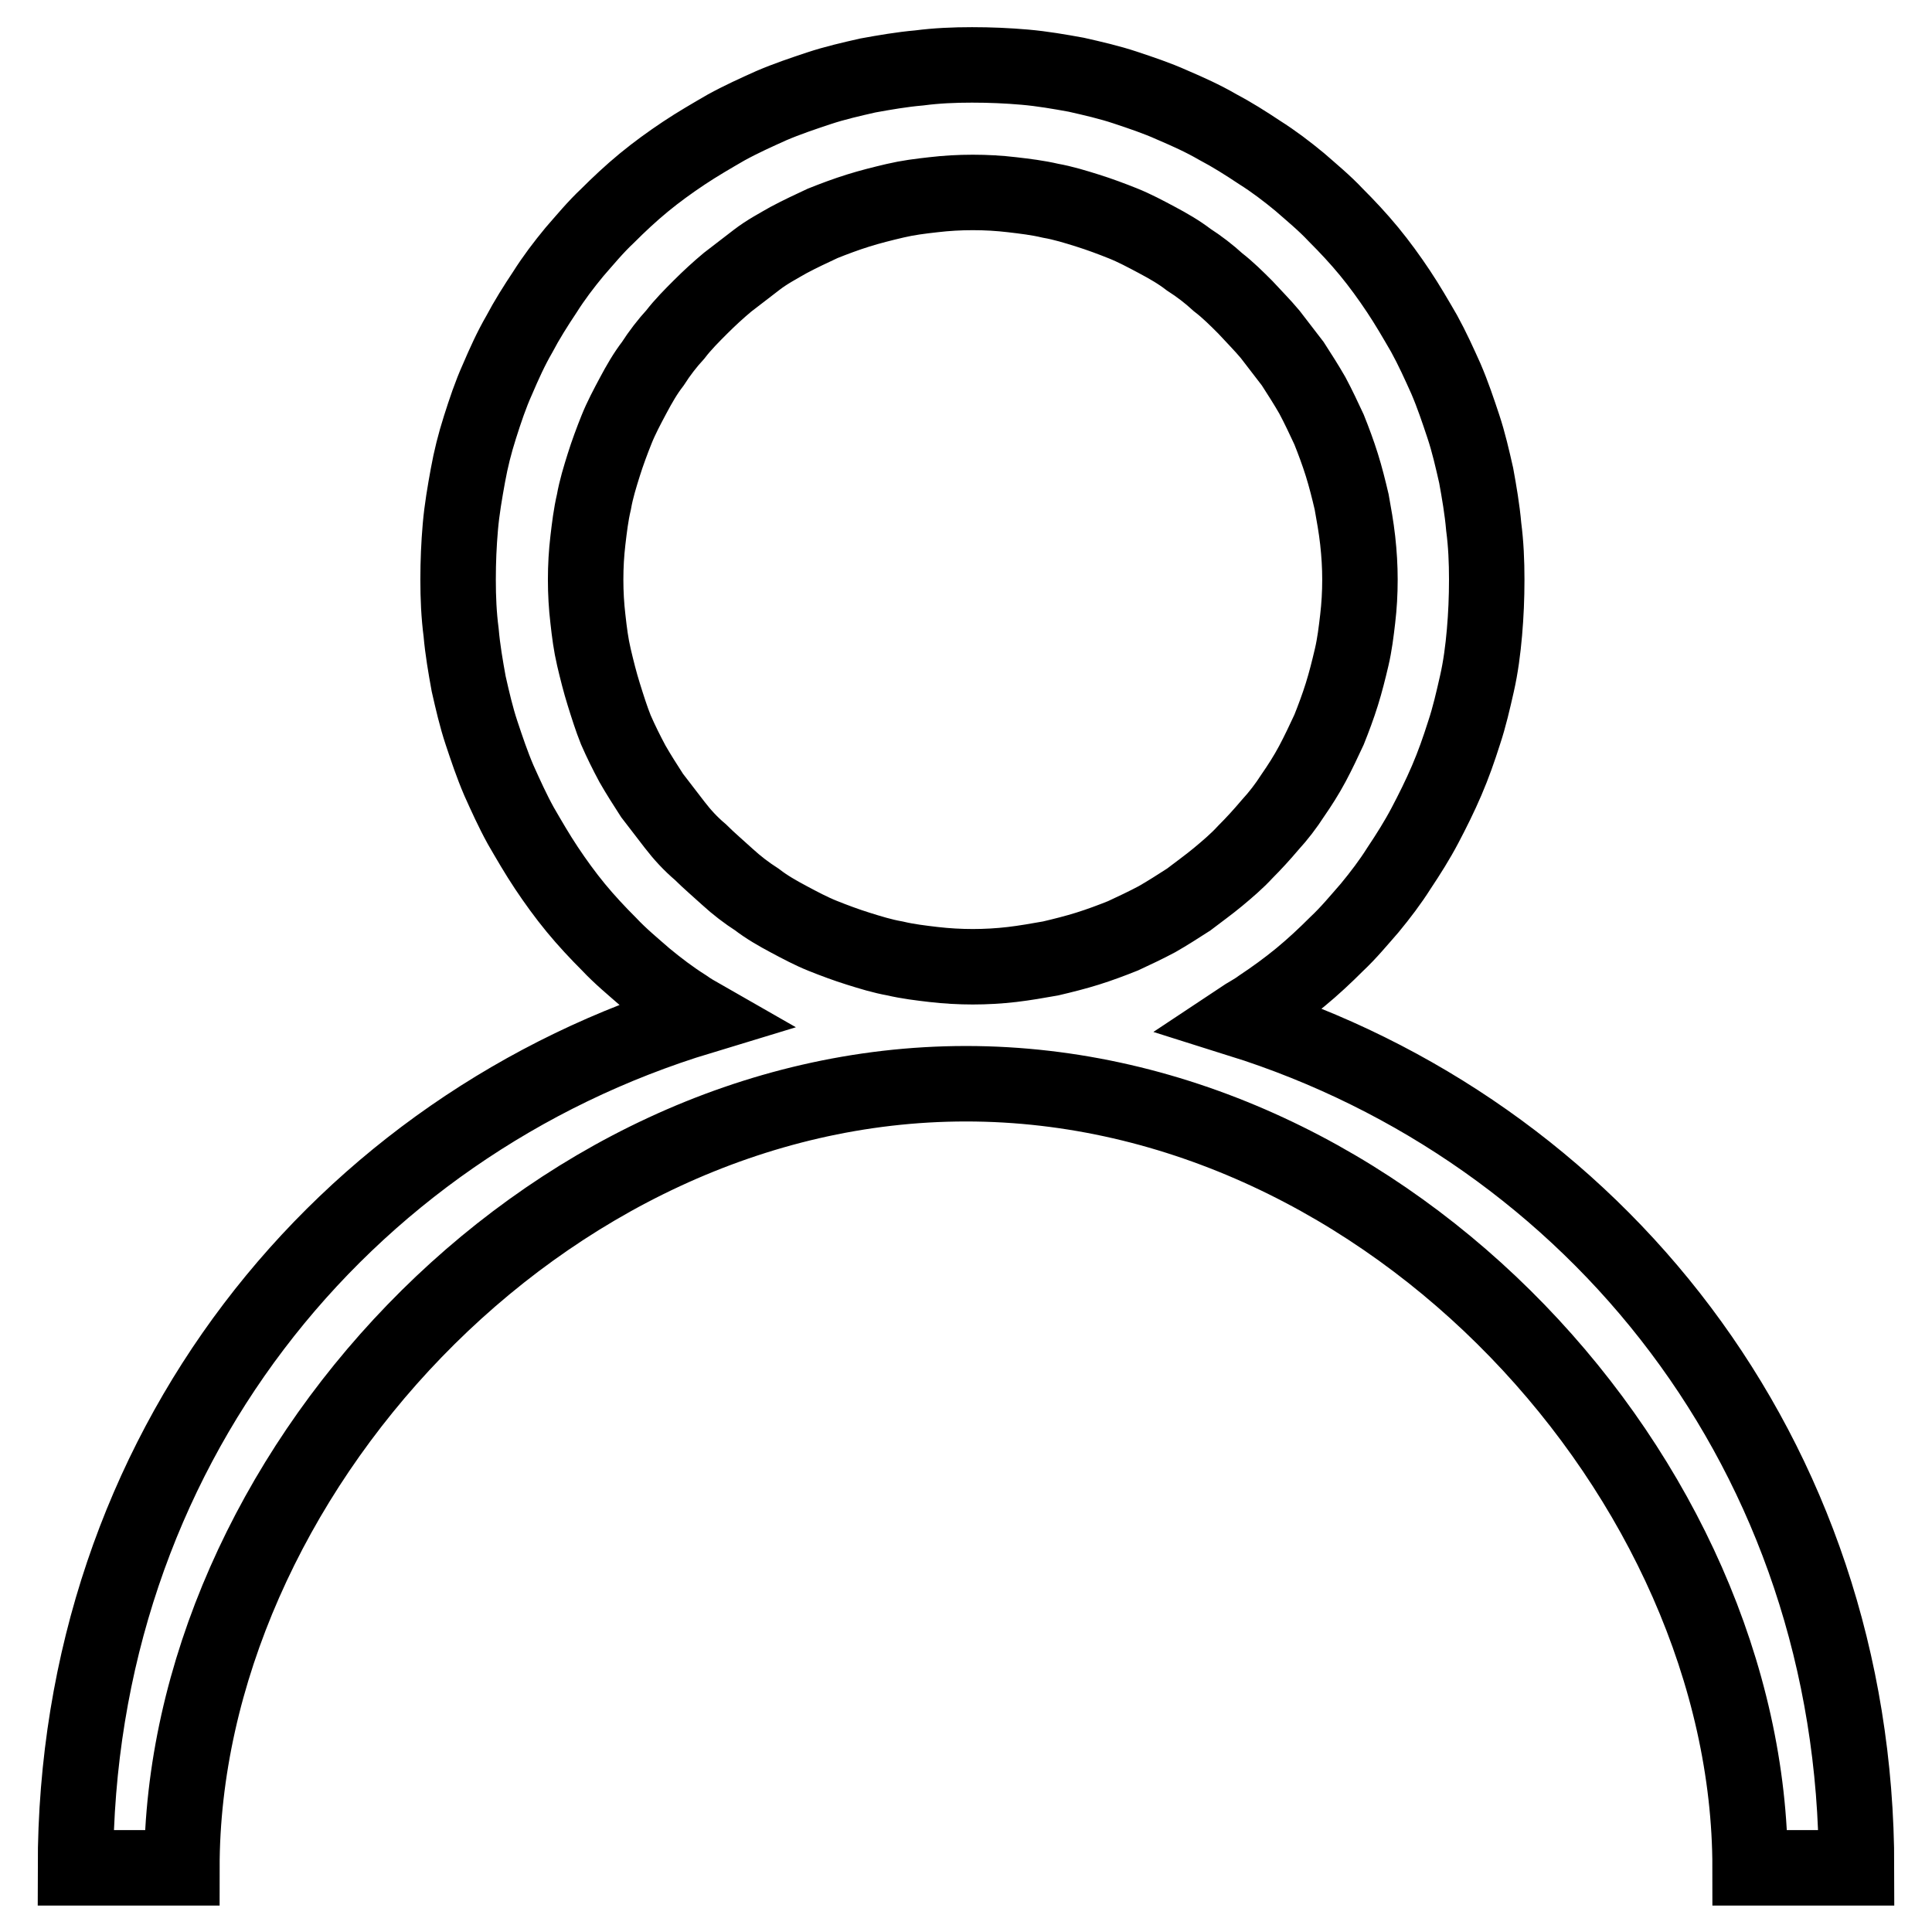
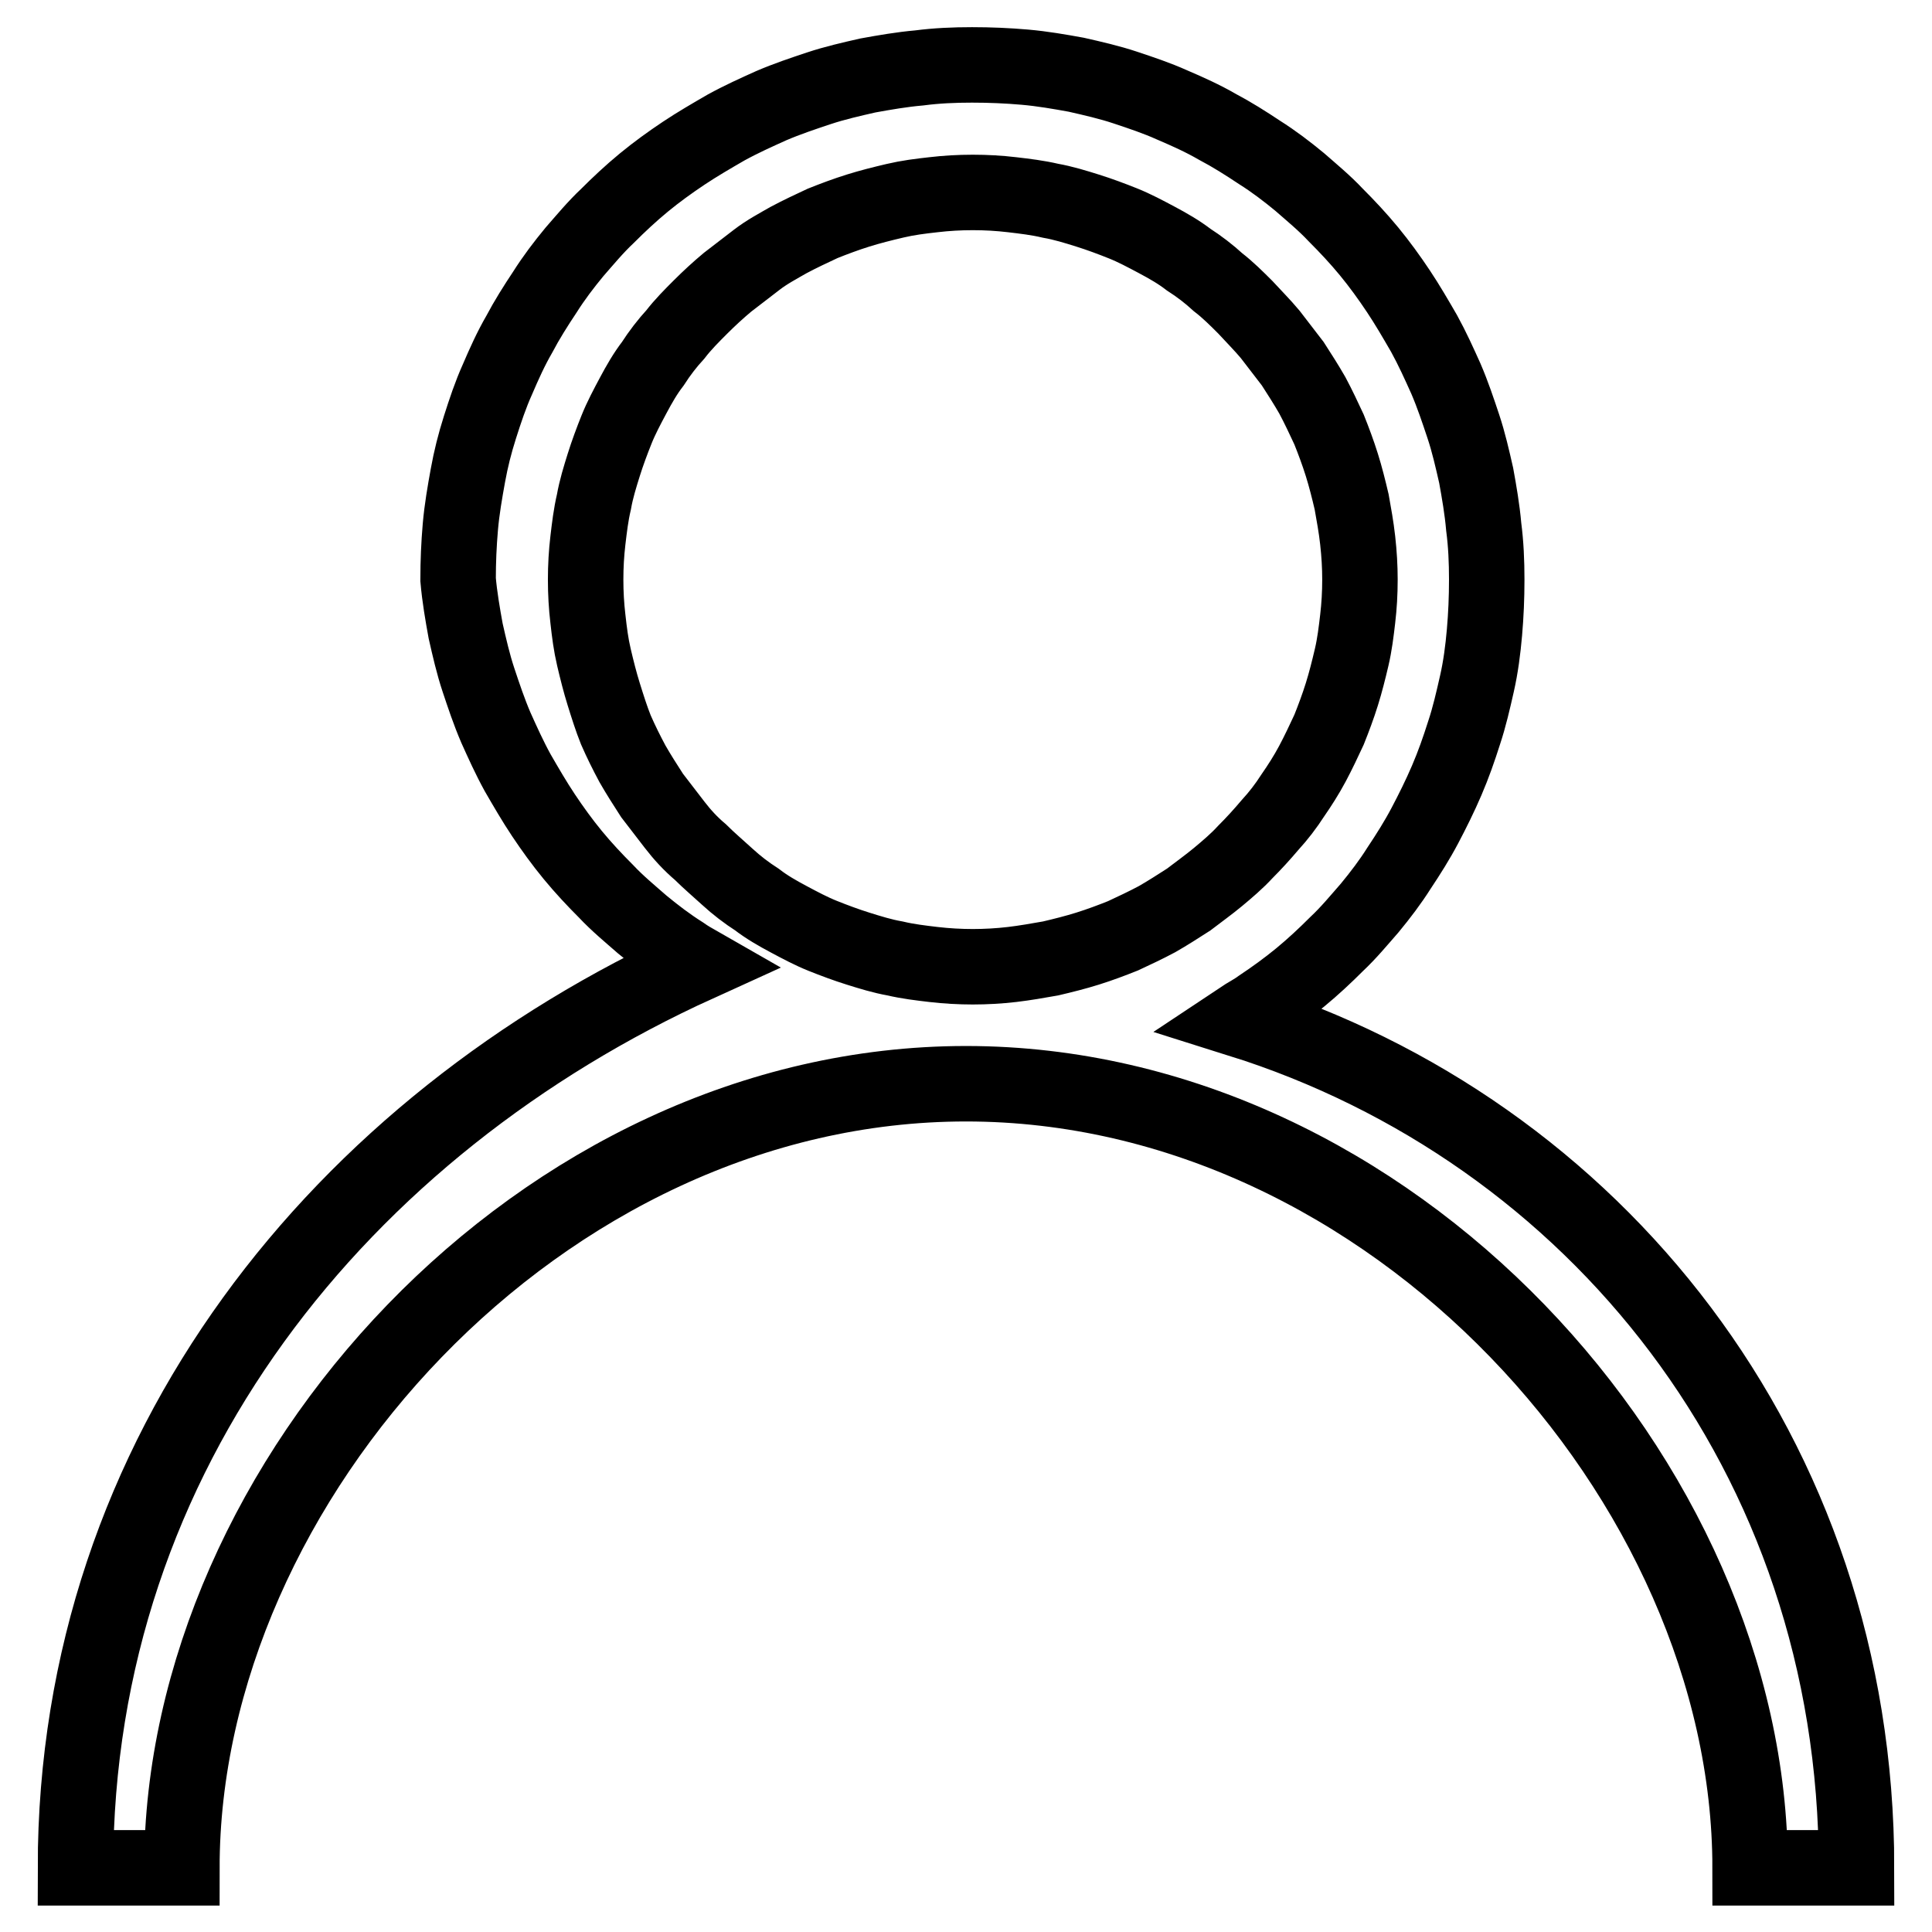
<svg xmlns="http://www.w3.org/2000/svg" version="1.1" x="0px" y="0px" viewBox="0 0 256 256" enable-background="new 0 0 256 256" xml:space="preserve">
  <g>
-     <path stroke-width="10" fill-opacity="0" stroke="#000000" d="M164.3,135.1c0.9-0.6,1.9-1.1,2.7-1.7c1.8-1.2,3.6-2.5,5.3-3.9c1.7-1.4,3.3-2.9,4.8-4.4 c1.6-1.5,3-3.2,4.4-4.8c1.4-1.7,2.7-3.4,3.9-5.3c1.2-1.8,2.4-3.7,3.4-5.6c1-1.9,2-3.9,2.9-6s1.6-4.1,2.3-6.3 c0.7-2.1,1.2-4.3,1.7-6.5c0.5-2.2,0.8-4.5,1-6.8c0.2-2.3,0.3-4.6,0.3-7c0-2.4-0.1-4.7-0.4-7c-0.2-2.3-0.6-4.6-1-6.8 c-0.5-2.2-1-4.4-1.7-6.5c-0.7-2.1-1.4-4.2-2.3-6.3c-0.9-2-1.8-4-2.9-6c-1.1-1.9-2.2-3.8-3.4-5.6s-2.5-3.6-3.9-5.3 c-1.4-1.7-2.9-3.3-4.4-4.8c-1.5-1.6-3.2-3-4.8-4.4c-1.7-1.4-3.4-2.7-5.3-3.9c-1.8-1.2-3.7-2.4-5.6-3.4c-1.9-1.1-3.9-2-6-2.9 c-2-0.9-4.1-1.6-6.2-2.3c-2.1-0.7-4.3-1.2-6.5-1.7c-2.2-0.4-4.5-0.8-6.8-1c-2.3-0.2-4.6-0.3-7-0.3c-2.4,0-4.7,0.1-7,0.4 c-2.3,0.2-4.6,0.6-6.8,1c-2.2,0.5-4.4,1-6.5,1.7c-2.1,0.7-4.2,1.4-6.3,2.3c-2,0.9-4,1.8-6,2.9c-1.9,1.1-3.8,2.2-5.6,3.4 c-1.8,1.2-3.6,2.5-5.3,3.9c-1.7,1.4-3.3,2.9-4.8,4.4c-1.6,1.5-3,3.2-4.4,4.8c-1.4,1.7-2.7,3.4-3.9,5.3c-1.2,1.8-2.4,3.7-3.4,5.6 c-1.1,1.9-2,3.9-2.9,6c-0.9,2-1.6,4.1-2.3,6.3S62.4,60.8,62,63c-0.4,2.2-0.8,4.5-1,6.8c-0.2,2.3-0.3,4.6-0.3,7c0,2.4,0.1,4.7,0.4,7 c0.2,2.3,0.6,4.6,1,6.8c0.5,2.2,1,4.4,1.7,6.5c0.7,2.1,1.4,4.2,2.3,6.3c0.9,2,1.8,4,2.9,6c1.1,1.9,2.2,3.8,3.4,5.6 c1.2,1.8,2.5,3.6,3.9,5.3c1.4,1.7,2.9,3.3,4.4,4.8c1.5,1.6,3.2,3,4.8,4.4c1.7,1.4,3.4,2.7,5.3,3.9c0.7,0.5,1.4,0.9,2.1,1.3 C45.4,149.1,10,192.2,10,247.5h14.1c0-51.2,47.6-103.9,103.9-103.9s103.9,52.7,103.9,103.9H246C246,192.6,211.1,149.8,164.3,135.1z  M89.4,109.3c-1-1.3-2-2.6-3-3.9c-0.9-1.4-1.8-2.8-2.6-4.2c-0.8-1.5-1.5-2.9-2.2-4.5C81,95.2,80.5,93.6,80,92 c-0.5-1.6-0.9-3.2-1.3-4.9s-0.6-3.3-0.8-5.1c-0.2-1.7-0.3-3.4-0.3-5.2c0-1.8,0.1-3.5,0.3-5.2c0.2-1.7,0.4-3.4,0.8-5.1 c0.3-1.7,0.8-3.3,1.3-4.9c0.5-1.6,1.1-3.2,1.7-4.7s1.4-3,2.2-4.5c0.8-1.5,1.6-2.9,2.6-4.2c0.9-1.4,1.9-2.7,3-3.9 c1-1.3,2.2-2.5,3.3-3.6c1.2-1.2,2.4-2.3,3.6-3.3c1.3-1,2.6-2,3.9-3s2.8-1.8,4.2-2.6c1.5-0.8,3-1.5,4.5-2.2c1.5-0.6,3.1-1.2,4.7-1.7 c1.6-0.5,3.2-0.9,4.9-1.3s3.3-0.6,5.1-0.8c1.7-0.2,3.4-0.3,5.2-0.3s3.5,0.1,5.2,0.3c1.7,0.2,3.4,0.4,5.1,0.8 c1.7,0.3,3.3,0.8,4.9,1.3c1.6,0.5,3.2,1.1,4.7,1.7c1.5,0.6,3,1.4,4.5,2.2c1.5,0.8,2.9,1.6,4.2,2.6c1.4,0.9,2.7,1.9,3.9,3 c1.3,1,2.5,2.2,3.6,3.3c1.1,1.2,2.3,2.4,3.3,3.6c1,1.3,2,2.6,3,3.9c0.9,1.4,1.8,2.8,2.6,4.2c0.8,1.5,1.5,3,2.2,4.5 c0.6,1.5,1.2,3.1,1.7,4.7c0.5,1.6,0.9,3.2,1.3,4.9c0.3,1.7,0.6,3.3,0.8,5.1s0.3,3.5,0.3,5.2c0,1.8-0.1,3.5-0.3,5.2 c-0.2,1.7-0.4,3.4-0.8,5.1c-0.4,1.7-0.8,3.3-1.3,4.9c-0.5,1.6-1.1,3.2-1.7,4.7c-0.7,1.5-1.4,3-2.2,4.5c-0.8,1.5-1.7,2.9-2.6,4.2 c-0.9,1.4-1.9,2.7-3,3.9c-1.1,1.3-2.2,2.5-3.3,3.6c-1.1,1.2-2.4,2.3-3.6,3.3s-2.6,2-3.9,3c-1.4,0.9-2.8,1.8-4.2,2.6 c-1.5,0.8-3,1.5-4.5,2.2c-1.5,0.6-3.1,1.2-4.7,1.7c-1.6,0.5-3.2,0.9-4.9,1.3c-1.7,0.3-3.4,0.6-5.1,0.8c-1.7,0.2-3.5,0.3-5.2,0.3 s-3.5-0.1-5.2-0.3c-1.7-0.2-3.4-0.4-5.1-0.8c-1.7-0.3-3.3-0.8-4.9-1.3c-1.6-0.5-3.2-1.1-4.7-1.7c-1.5-0.6-3-1.4-4.5-2.2 c-1.5-0.8-2.9-1.6-4.2-2.6c-1.4-0.9-2.7-1.9-3.9-3s-2.5-2.2-3.6-3.3C91.5,111.8,90.4,110.6,89.4,109.3z" />
+     <path stroke-width="10" fill-opacity="0" stroke="#000000" d="M164.3,135.1c0.9-0.6,1.9-1.1,2.7-1.7c1.8-1.2,3.6-2.5,5.3-3.9c1.7-1.4,3.3-2.9,4.8-4.4 c1.6-1.5,3-3.2,4.4-4.8c1.4-1.7,2.7-3.4,3.9-5.3c1.2-1.8,2.4-3.7,3.4-5.6c1-1.9,2-3.9,2.9-6s1.6-4.1,2.3-6.3 c0.7-2.1,1.2-4.3,1.7-6.5c0.5-2.2,0.8-4.5,1-6.8c0.2-2.3,0.3-4.6,0.3-7c0-2.4-0.1-4.7-0.4-7c-0.2-2.3-0.6-4.6-1-6.8 c-0.5-2.2-1-4.4-1.7-6.5c-0.7-2.1-1.4-4.2-2.3-6.3c-0.9-2-1.8-4-2.9-6c-1.1-1.9-2.2-3.8-3.4-5.6s-2.5-3.6-3.9-5.3 c-1.4-1.7-2.9-3.3-4.4-4.8c-1.5-1.6-3.2-3-4.8-4.4c-1.7-1.4-3.4-2.7-5.3-3.9c-1.8-1.2-3.7-2.4-5.6-3.4c-1.9-1.1-3.9-2-6-2.9 c-2-0.9-4.1-1.6-6.2-2.3c-2.1-0.7-4.3-1.2-6.5-1.7c-2.2-0.4-4.5-0.8-6.8-1c-2.3-0.2-4.6-0.3-7-0.3c-2.4,0-4.7,0.1-7,0.4 c-2.3,0.2-4.6,0.6-6.8,1c-2.2,0.5-4.4,1-6.5,1.7c-2.1,0.7-4.2,1.4-6.3,2.3c-2,0.9-4,1.8-6,2.9c-1.9,1.1-3.8,2.2-5.6,3.4 c-1.8,1.2-3.6,2.5-5.3,3.9c-1.7,1.4-3.3,2.9-4.8,4.4c-1.6,1.5-3,3.2-4.4,4.8c-1.4,1.7-2.7,3.4-3.9,5.3c-1.2,1.8-2.4,3.7-3.4,5.6 c-1.1,1.9-2,3.9-2.9,6c-0.9,2-1.6,4.1-2.3,6.3S62.4,60.8,62,63c-0.4,2.2-0.8,4.5-1,6.8c-0.2,2.3-0.3,4.6-0.3,7c0.2,2.3,0.6,4.6,1,6.8c0.5,2.2,1,4.4,1.7,6.5c0.7,2.1,1.4,4.2,2.3,6.3c0.9,2,1.8,4,2.9,6c1.1,1.9,2.2,3.8,3.4,5.6 c1.2,1.8,2.5,3.6,3.9,5.3c1.4,1.7,2.9,3.3,4.4,4.8c1.5,1.6,3.2,3,4.8,4.4c1.7,1.4,3.4,2.7,5.3,3.9c0.7,0.5,1.4,0.9,2.1,1.3 C45.4,149.1,10,192.2,10,247.5h14.1c0-51.2,47.6-103.9,103.9-103.9s103.9,52.7,103.9,103.9H246C246,192.6,211.1,149.8,164.3,135.1z  M89.4,109.3c-1-1.3-2-2.6-3-3.9c-0.9-1.4-1.8-2.8-2.6-4.2c-0.8-1.5-1.5-2.9-2.2-4.5C81,95.2,80.5,93.6,80,92 c-0.5-1.6-0.9-3.2-1.3-4.9s-0.6-3.3-0.8-5.1c-0.2-1.7-0.3-3.4-0.3-5.2c0-1.8,0.1-3.5,0.3-5.2c0.2-1.7,0.4-3.4,0.8-5.1 c0.3-1.7,0.8-3.3,1.3-4.9c0.5-1.6,1.1-3.2,1.7-4.7s1.4-3,2.2-4.5c0.8-1.5,1.6-2.9,2.6-4.2c0.9-1.4,1.9-2.7,3-3.9 c1-1.3,2.2-2.5,3.3-3.6c1.2-1.2,2.4-2.3,3.6-3.3c1.3-1,2.6-2,3.9-3s2.8-1.8,4.2-2.6c1.5-0.8,3-1.5,4.5-2.2c1.5-0.6,3.1-1.2,4.7-1.7 c1.6-0.5,3.2-0.9,4.9-1.3s3.3-0.6,5.1-0.8c1.7-0.2,3.4-0.3,5.2-0.3s3.5,0.1,5.2,0.3c1.7,0.2,3.4,0.4,5.1,0.8 c1.7,0.3,3.3,0.8,4.9,1.3c1.6,0.5,3.2,1.1,4.7,1.7c1.5,0.6,3,1.4,4.5,2.2c1.5,0.8,2.9,1.6,4.2,2.6c1.4,0.9,2.7,1.9,3.9,3 c1.3,1,2.5,2.2,3.6,3.3c1.1,1.2,2.3,2.4,3.3,3.6c1,1.3,2,2.6,3,3.9c0.9,1.4,1.8,2.8,2.6,4.2c0.8,1.5,1.5,3,2.2,4.5 c0.6,1.5,1.2,3.1,1.7,4.7c0.5,1.6,0.9,3.2,1.3,4.9c0.3,1.7,0.6,3.3,0.8,5.1s0.3,3.5,0.3,5.2c0,1.8-0.1,3.5-0.3,5.2 c-0.2,1.7-0.4,3.4-0.8,5.1c-0.4,1.7-0.8,3.3-1.3,4.9c-0.5,1.6-1.1,3.2-1.7,4.7c-0.7,1.5-1.4,3-2.2,4.5c-0.8,1.5-1.7,2.9-2.6,4.2 c-0.9,1.4-1.9,2.7-3,3.9c-1.1,1.3-2.2,2.5-3.3,3.6c-1.1,1.2-2.4,2.3-3.6,3.3s-2.6,2-3.9,3c-1.4,0.9-2.8,1.8-4.2,2.6 c-1.5,0.8-3,1.5-4.5,2.2c-1.5,0.6-3.1,1.2-4.7,1.7c-1.6,0.5-3.2,0.9-4.9,1.3c-1.7,0.3-3.4,0.6-5.1,0.8c-1.7,0.2-3.5,0.3-5.2,0.3 s-3.5-0.1-5.2-0.3c-1.7-0.2-3.4-0.4-5.1-0.8c-1.7-0.3-3.3-0.8-4.9-1.3c-1.6-0.5-3.2-1.1-4.7-1.7c-1.5-0.6-3-1.4-4.5-2.2 c-1.5-0.8-2.9-1.6-4.2-2.6c-1.4-0.9-2.7-1.9-3.9-3s-2.5-2.2-3.6-3.3C91.5,111.8,90.4,110.6,89.4,109.3z" />
  </g>
</svg>